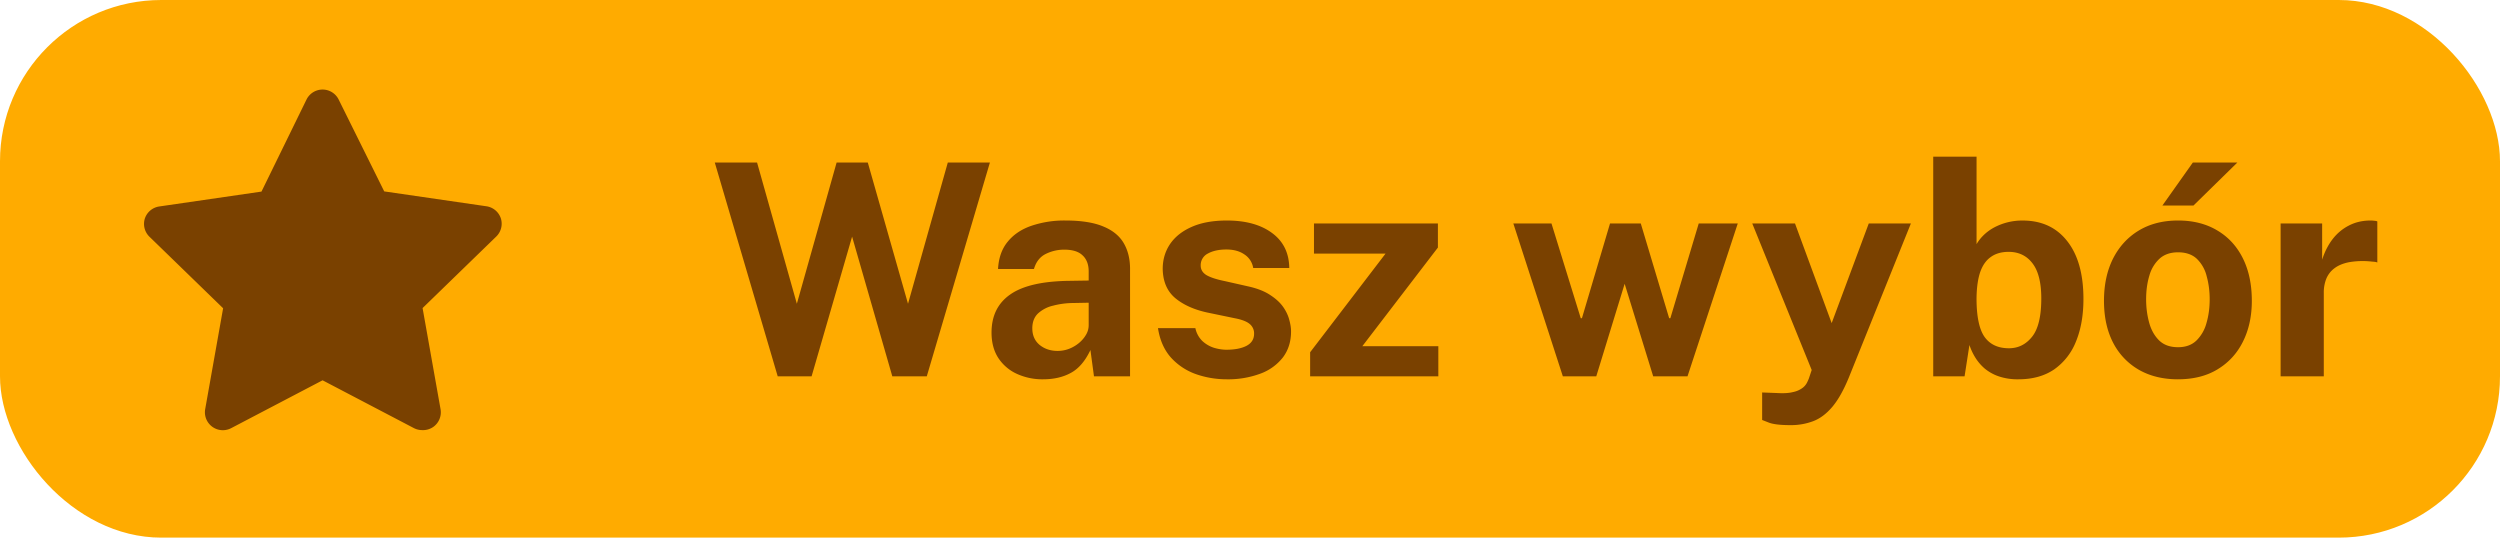
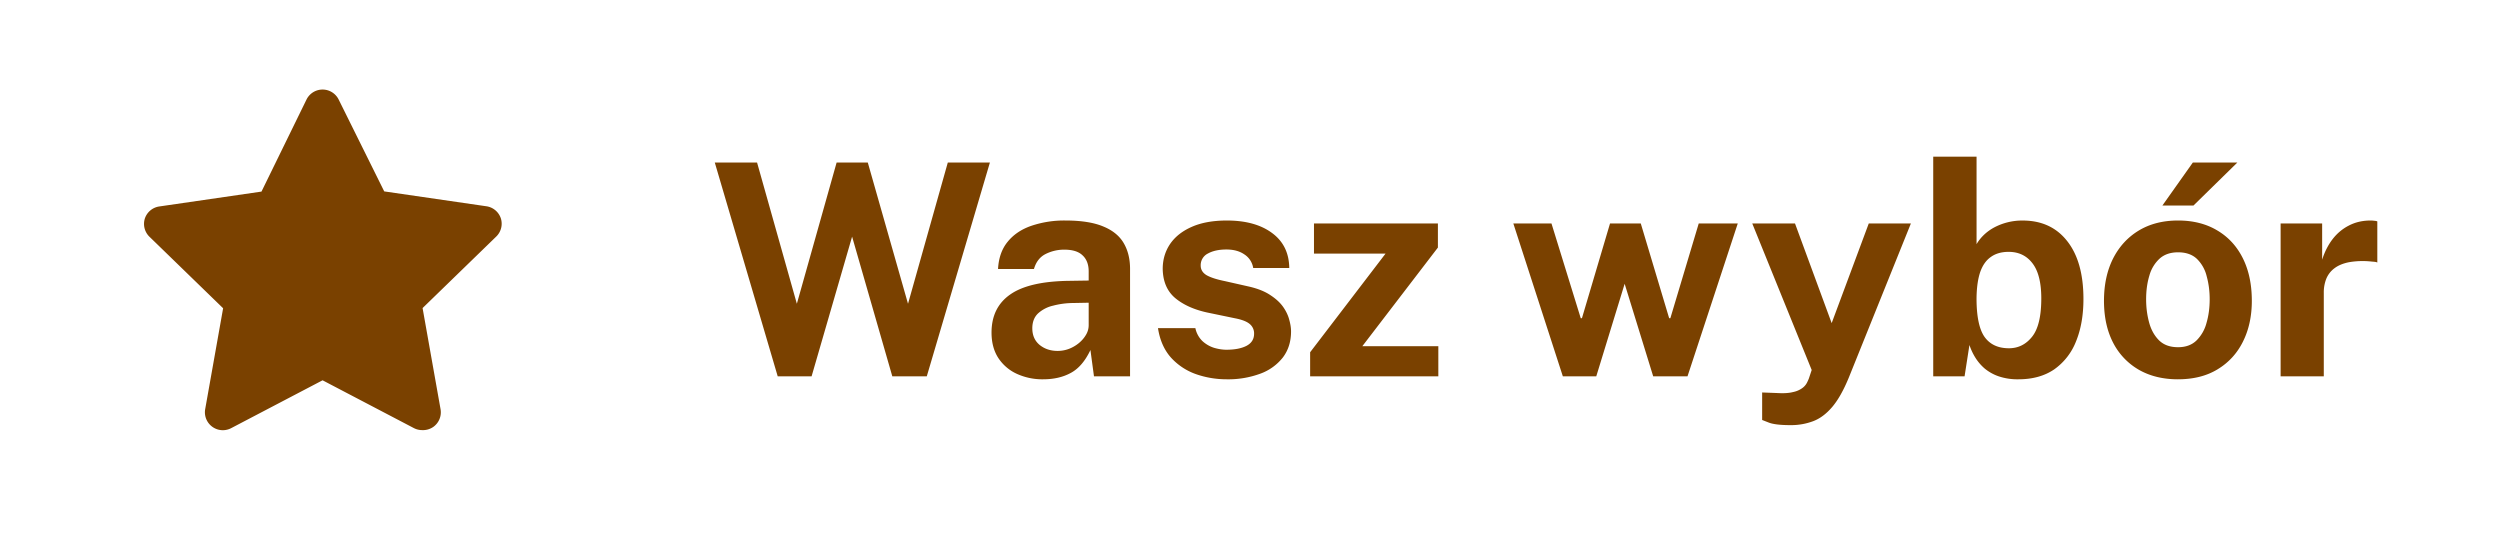
<svg xmlns="http://www.w3.org/2000/svg" width="93" height="20" viewBox="0 0 93 20" fill="none">
-   <rect width="93" height="20" rx="6" fill="#FFAB00" />
  <path d="M15.707 16a.666.666 0 0 1-.307-.073l-3.4-1.78-3.4 1.78a.667.667 0 0 1-.967-.707l.667-3.753L5.553 8.8a.667.667 0 0 1-.166-.667.667.667 0 0 1 .54-.453l3.8-.553 1.673-3.42a.667.667 0 0 1 1.2 0l1.693 3.413 3.8.553a.667.667 0 0 1 .54.454.666.666 0 0 1-.166.666L15.72 11.46l.667 3.753a.667.667 0 0 1-.267.667.667.667 0 0 1-.414.12zM36.824 6.047 34.476 14h-1.282l-1.496-5.197L30.191 14h-1.26L26.59 6.047h1.573l1.48 5.253 1.479-5.253h1.16l1.496 5.253 1.48-5.253h1.567zm1.98 8.063a2.28 2.28 0 0 1-.979-.204 1.632 1.632 0 0 1-.687-.588c-.169-.26-.253-.576-.253-.946 0-.623.233-1.096.698-1.419.466-.326 1.201-.495 2.206-.506l.71-.011v-.341c0-.26-.078-.46-.232-.6-.15-.143-.385-.212-.704-.208a1.536 1.536 0 0 0-.67.164c-.21.107-.353.292-.43.556h-1.336c.022-.41.141-.748.357-1.012.217-.268.51-.466.88-.594a3.803 3.803 0 0 1 1.27-.198c.584 0 1.051.073 1.403.22.352.143.607.35.765.621.157.268.236.587.236.957V14h-1.342l-.132-.979c-.194.41-.438.695-.731.852-.29.158-.633.237-1.029.237zm.54-1.056c.146 0 .287-.026.423-.077a1.35 1.35 0 0 0 .368-.215c.11-.091.198-.194.264-.308a.692.692 0 0 0 .1-.352v-.841l-.578.011a3.026 3.026 0 0 0-.748.099 1.24 1.24 0 0 0-.561.291c-.14.136-.21.32-.21.55 0 .264.093.472.276.622.183.147.405.22.665.22zm6.29 1.056c-.396 0-.777-.064-1.144-.192a2.274 2.274 0 0 1-.93-.616c-.252-.283-.414-.648-.483-1.095h1.391a.931.931 0 0 0 .259.478c.128.118.273.202.434.253.162.048.316.072.462.072.308 0 .556-.048.743-.143.19-.099.286-.25.286-.451a.45.45 0 0 0-.17-.369c-.11-.091-.294-.16-.55-.209l-1.002-.208c-.502-.107-.905-.287-1.21-.54-.304-.256-.46-.62-.467-1.088 0-.341.09-.648.27-.919.183-.271.452-.486.808-.643.355-.158.792-.237 1.309-.237.7 0 1.26.154 1.677.462.422.308.636.743.644 1.304h-1.342a.737.737 0 0 0-.33-.506c-.176-.121-.398-.182-.666-.182-.278 0-.508.05-.687.149a.483.483 0 0 0-.27.45c0 .15.074.27.22.358.147.084.374.158.682.22l.924.209c.32.077.578.183.776.319.201.132.357.277.467.434.11.158.185.318.226.479.044.158.066.3.066.429 0 .378-.101.7-.303.968a1.886 1.886 0 0 1-.841.605 3.44 3.44 0 0 1-1.249.209zm3.103-.11v-.896l2.805-3.669H48.88V8.313h4.61v.896l-2.811 3.669h2.827V14h-4.769zm15.908-5.687L62.775 14h-1.276l-1.062-3.443L59.381 14h-1.243l-1.842-5.687h1.419l1.089 3.525h.044l1.045-3.525h1.144l1.056 3.525h.044l1.056-3.525h1.452zm1.969 7.502c-.389 0-.664-.033-.825-.099l-.237-.093V14.6l.561.021c.246.015.444.002.594-.038a.873.873 0 0 0 .342-.149.56.56 0 0 0 .17-.197c.033-.066.057-.12.072-.16l.104-.313-2.211-5.451h1.59l1.364 3.707 1.38-3.707h1.567l-2.304 5.72c-.198.484-.407.854-.627 1.111-.22.257-.458.433-.715.528a2.322 2.322 0 0 1-.825.143zm8.47-1.705a2.18 2.18 0 0 1-.731-.11 1.668 1.668 0 0 1-.523-.291 1.771 1.771 0 0 1-.352-.413 2.182 2.182 0 0 1-.215-.462L73.082 14h-1.166V5.827h1.612v3.256c.07-.121.159-.235.269-.341.11-.106.238-.2.385-.28a2.222 2.222 0 0 1 1.056-.258c.708-.001 1.261.254 1.661.764.403.51.605 1.228.605 2.155 0 .602-.092 1.126-.275 1.574a2.292 2.292 0 0 1-.814 1.045c-.36.245-.803.368-1.331.368zm-.352-1.155c.345 0 .63-.141.858-.424.231-.286.346-.762.346-1.43 0-.59-.11-1.026-.33-1.309-.216-.282-.511-.423-.885-.423-.268 0-.49.064-.666.193-.176.124-.308.315-.396.572-.084.256-.128.579-.132.967 0 .671.1 1.148.297 1.43.202.283.505.424.908.424zm6.286 1.155c-.557 0-1.043-.12-1.457-.357a2.452 2.452 0 0 1-.957-1.012c-.224-.437-.336-.954-.336-1.551 0-.598.112-1.12.336-1.568.227-.447.546-.796.957-1.045.414-.25.902-.374 1.463-.374.56 0 1.046.123 1.457.369.41.242.728.586.952 1.034.223.447.335.975.335 1.584 0 .572-.11 1.078-.33 1.518-.216.436-.53.779-.94 1.028-.407.25-.9.374-1.48.374zm.006-1.194c.282 0 .51-.082.682-.247a1.42 1.42 0 0 0 .374-.649c.08-.271.12-.566.12-.886 0-.3-.036-.584-.11-.852a1.344 1.344 0 0 0-.362-.649c-.173-.165-.407-.247-.704-.247-.283 0-.512.078-.688.236a1.344 1.344 0 0 0-.38.633c-.08.263-.12.557-.12.88 0 .296.036.582.11.857.073.272.196.494.368.666.173.172.409.258.71.258zm.55-6.869h1.655l-1.633 1.6H80.44l1.133-1.6zM84.839 14V8.313h1.545v1.348c.092-.29.22-.543.385-.76.169-.22.372-.39.61-.511.24-.125.509-.187.81-.187.05 0 .098.004.142.011a.3.3 0 0 1 .105.022v1.529a.368.368 0 0 0-.121-.027 7.33 7.33 0 0 1-.121-.011 2.992 2.992 0 0 0-.809.027c-.223.044-.405.12-.544.226a.919.919 0 0 0-.303.39 1.365 1.365 0 0 0-.093.517V14h-1.606z" fill="#7A4100" />
</svg>